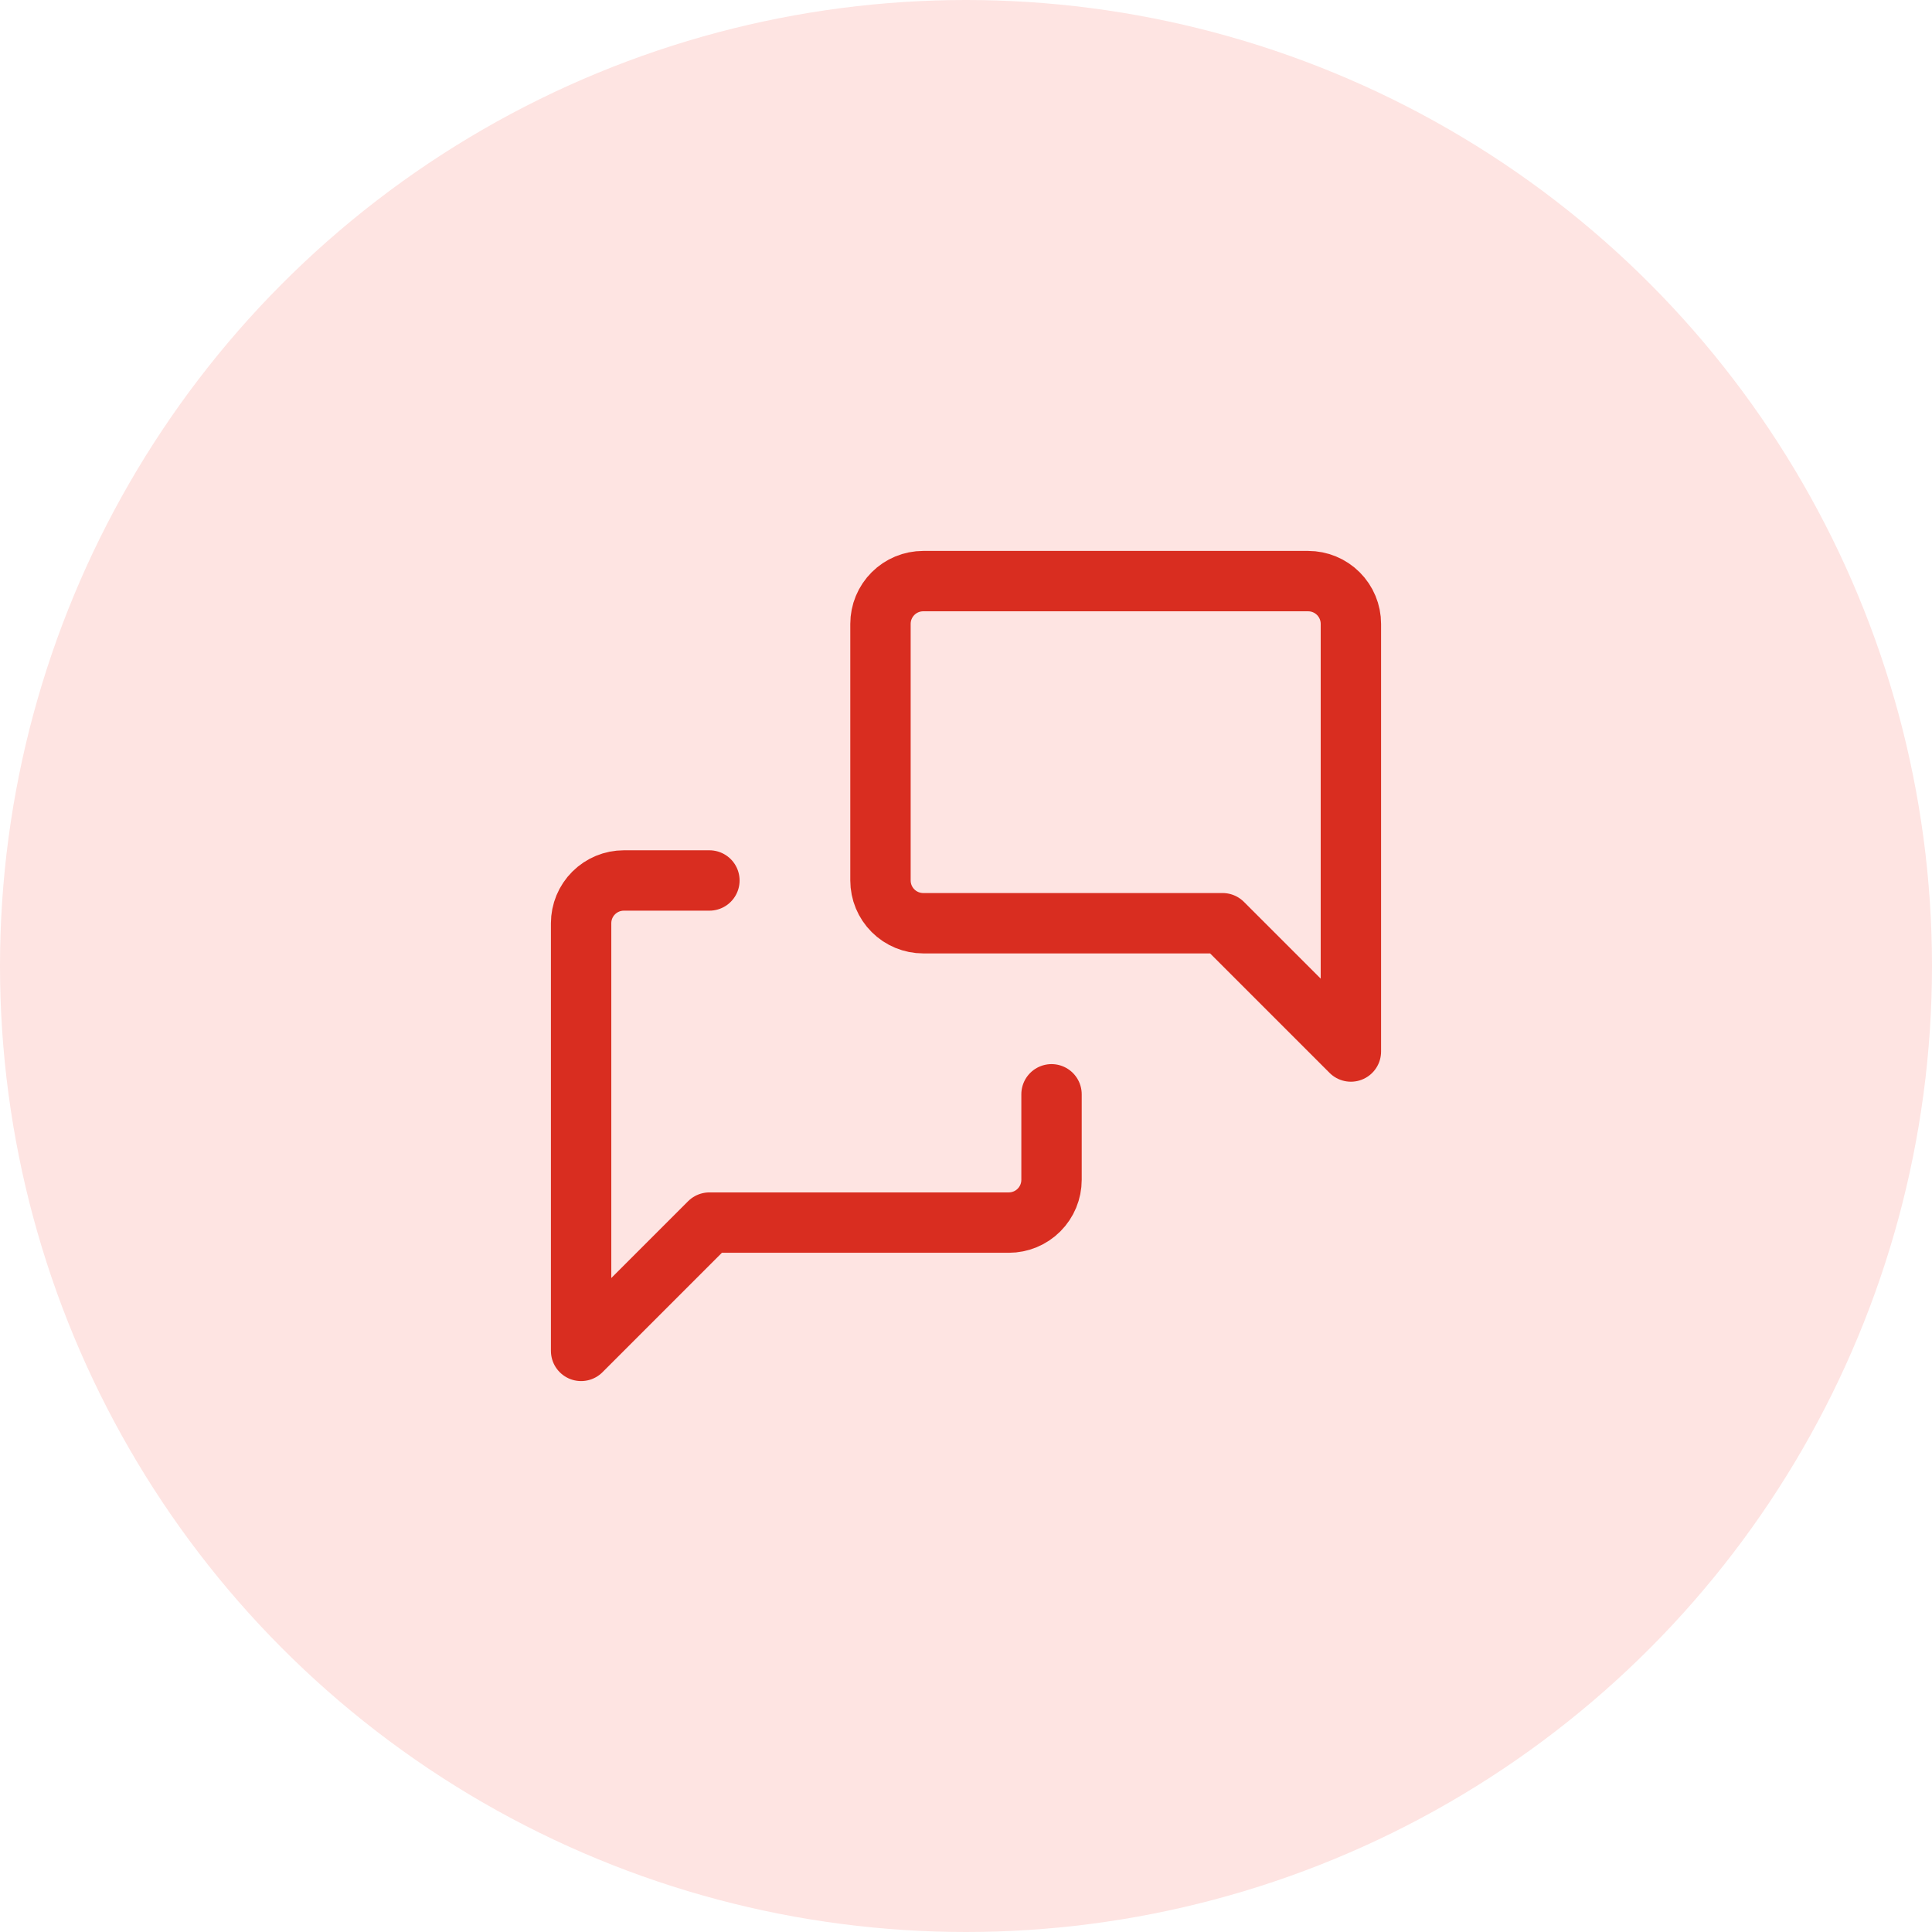
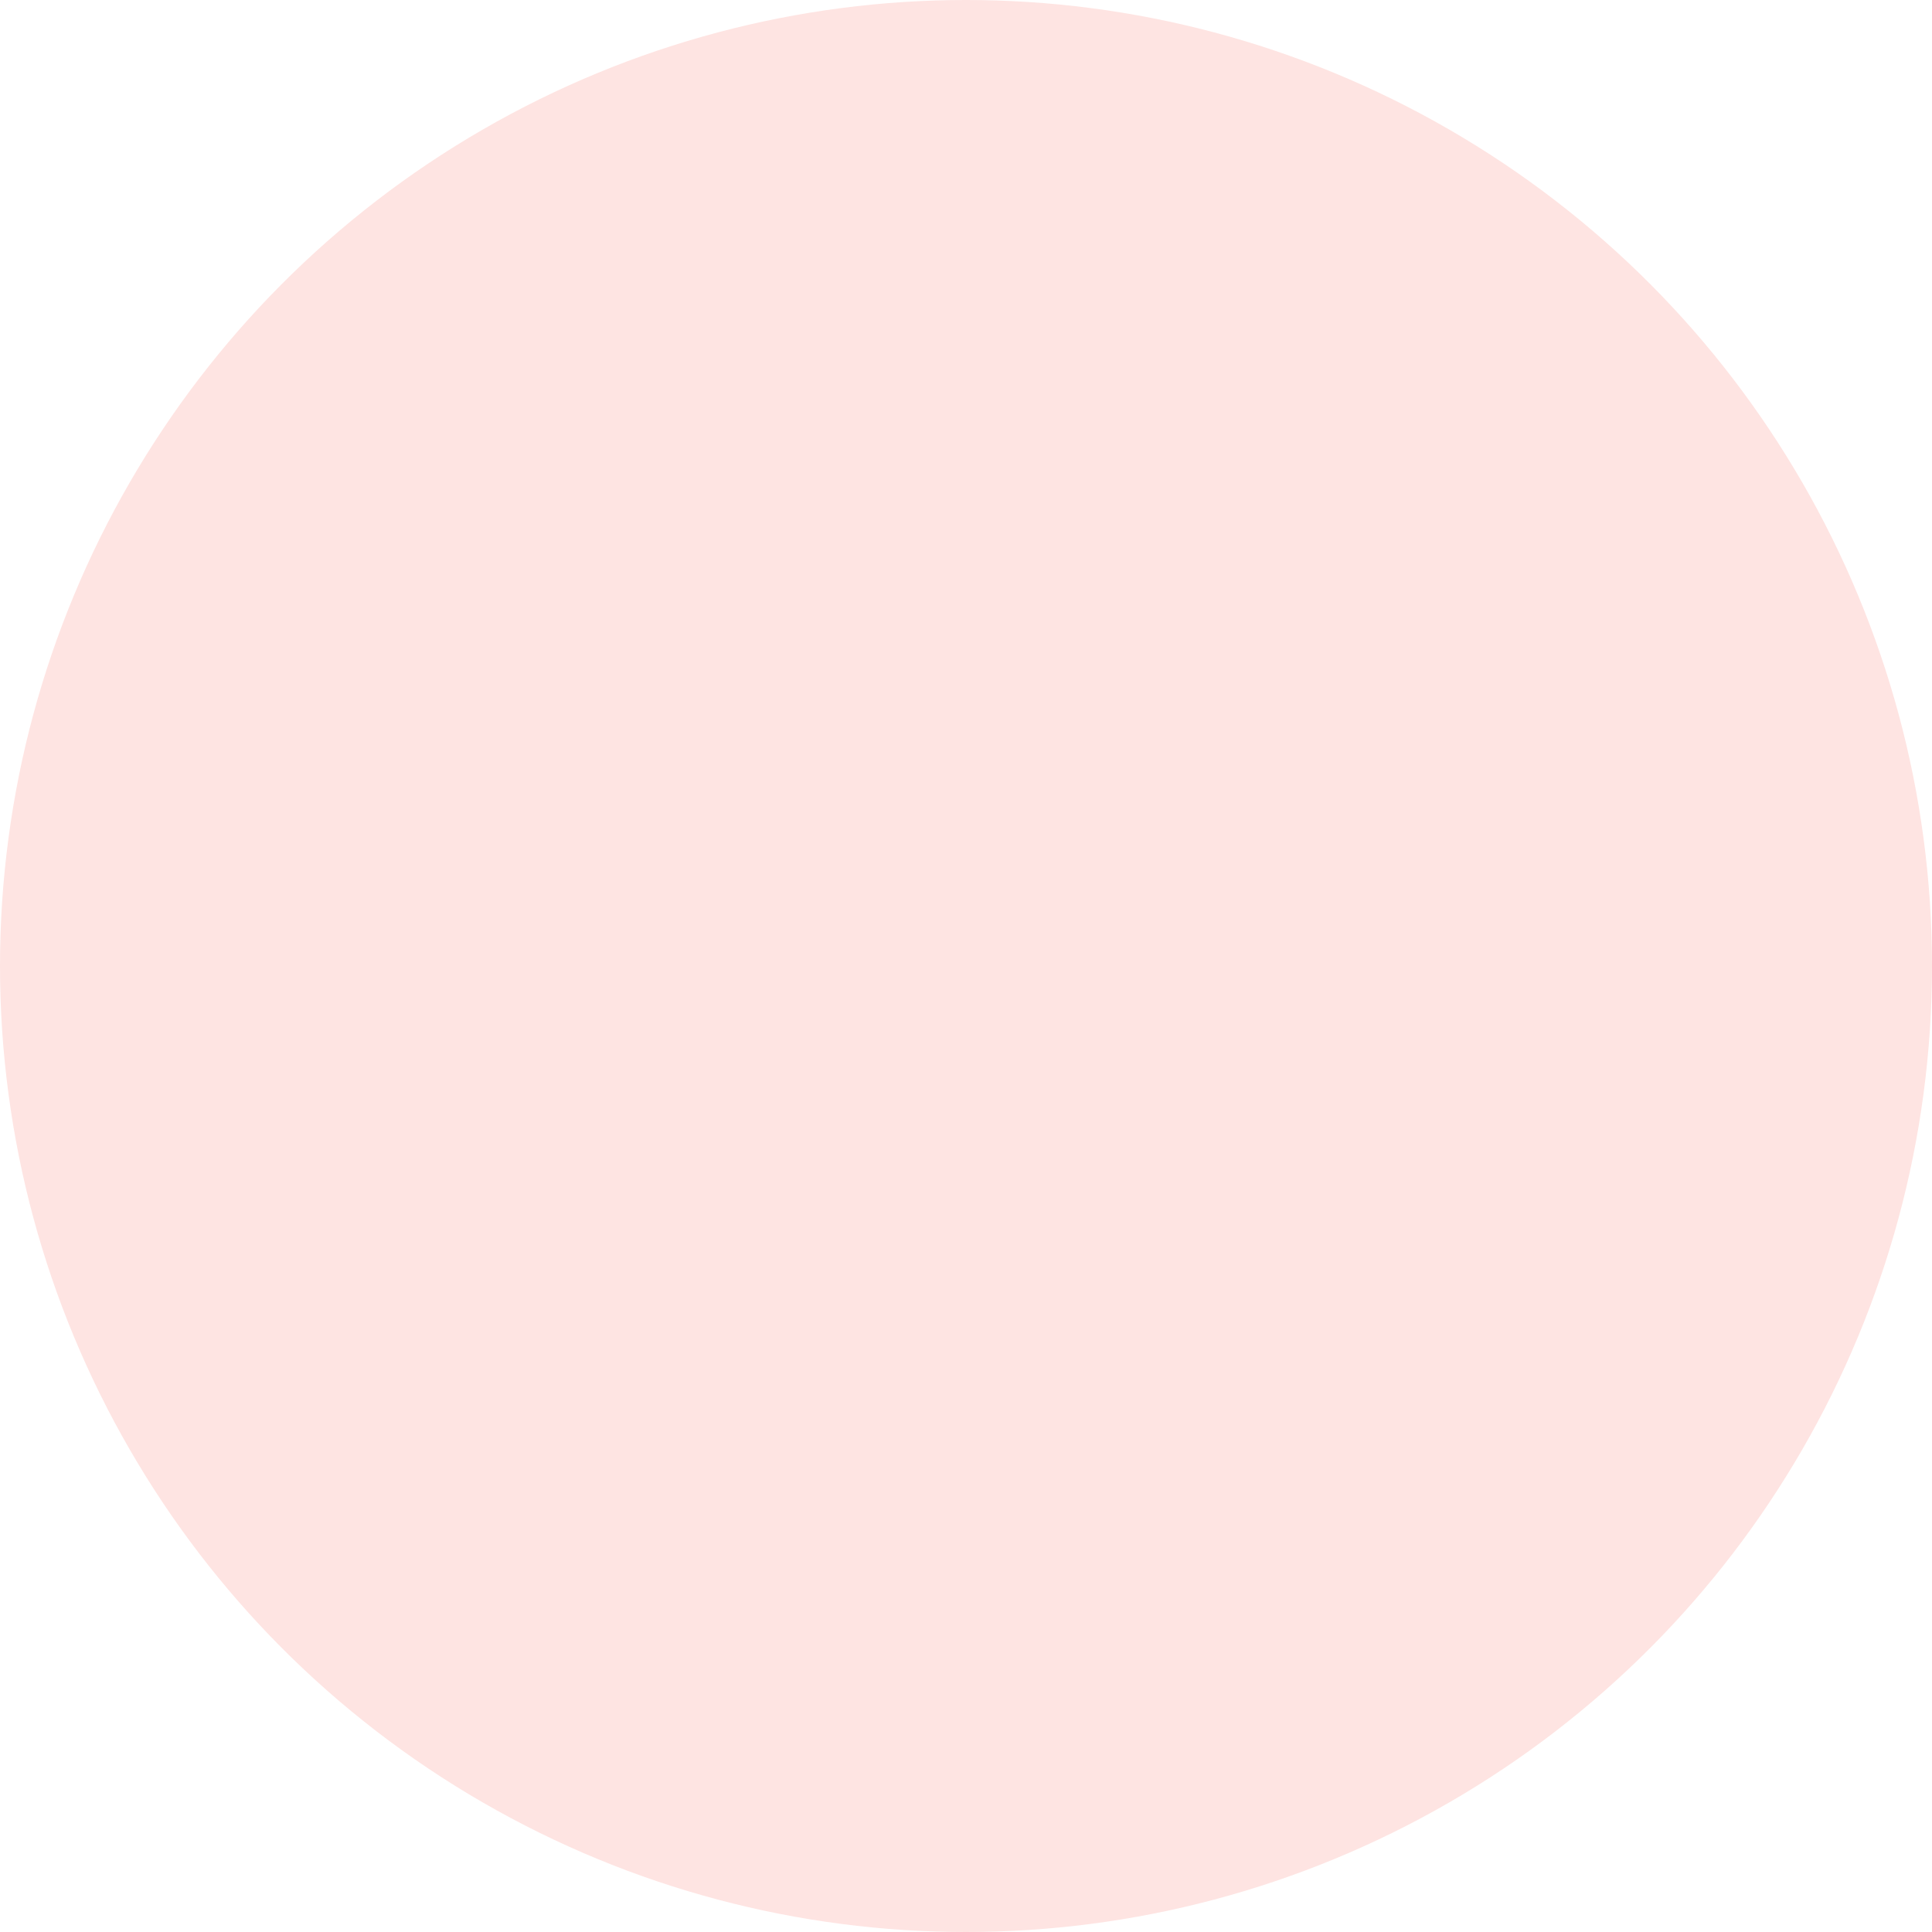
<svg xmlns="http://www.w3.org/2000/svg" width="64" height="64" viewBox="0 0 64 64" fill="none">
  <circle cx="32" cy="32" r="32" fill="#FEE4E2" />
-   <path d="M34.833 36.25V39.083C34.833 39.459 34.684 39.819 34.418 40.085C34.153 40.351 33.792 40.5 33.417 40.5H23.5L19.25 44.75V30.583C19.25 30.208 19.399 29.847 19.665 29.582C19.931 29.316 20.291 29.167 20.667 29.167H23.5M44.75 34.833L40.5 30.583H30.583C30.208 30.583 29.847 30.434 29.582 30.168C29.316 29.903 29.167 29.542 29.167 29.167V20.667C29.167 20.291 29.316 19.931 29.582 19.665C29.847 19.399 30.208 19.25 30.583 19.25H43.333C43.709 19.25 44.069 19.399 44.335 19.665C44.601 19.931 44.75 20.291 44.75 20.667V34.833Z" stroke="#D92D20" stroke-width="2" stroke-linecap="round" stroke-linejoin="round" />
</svg>